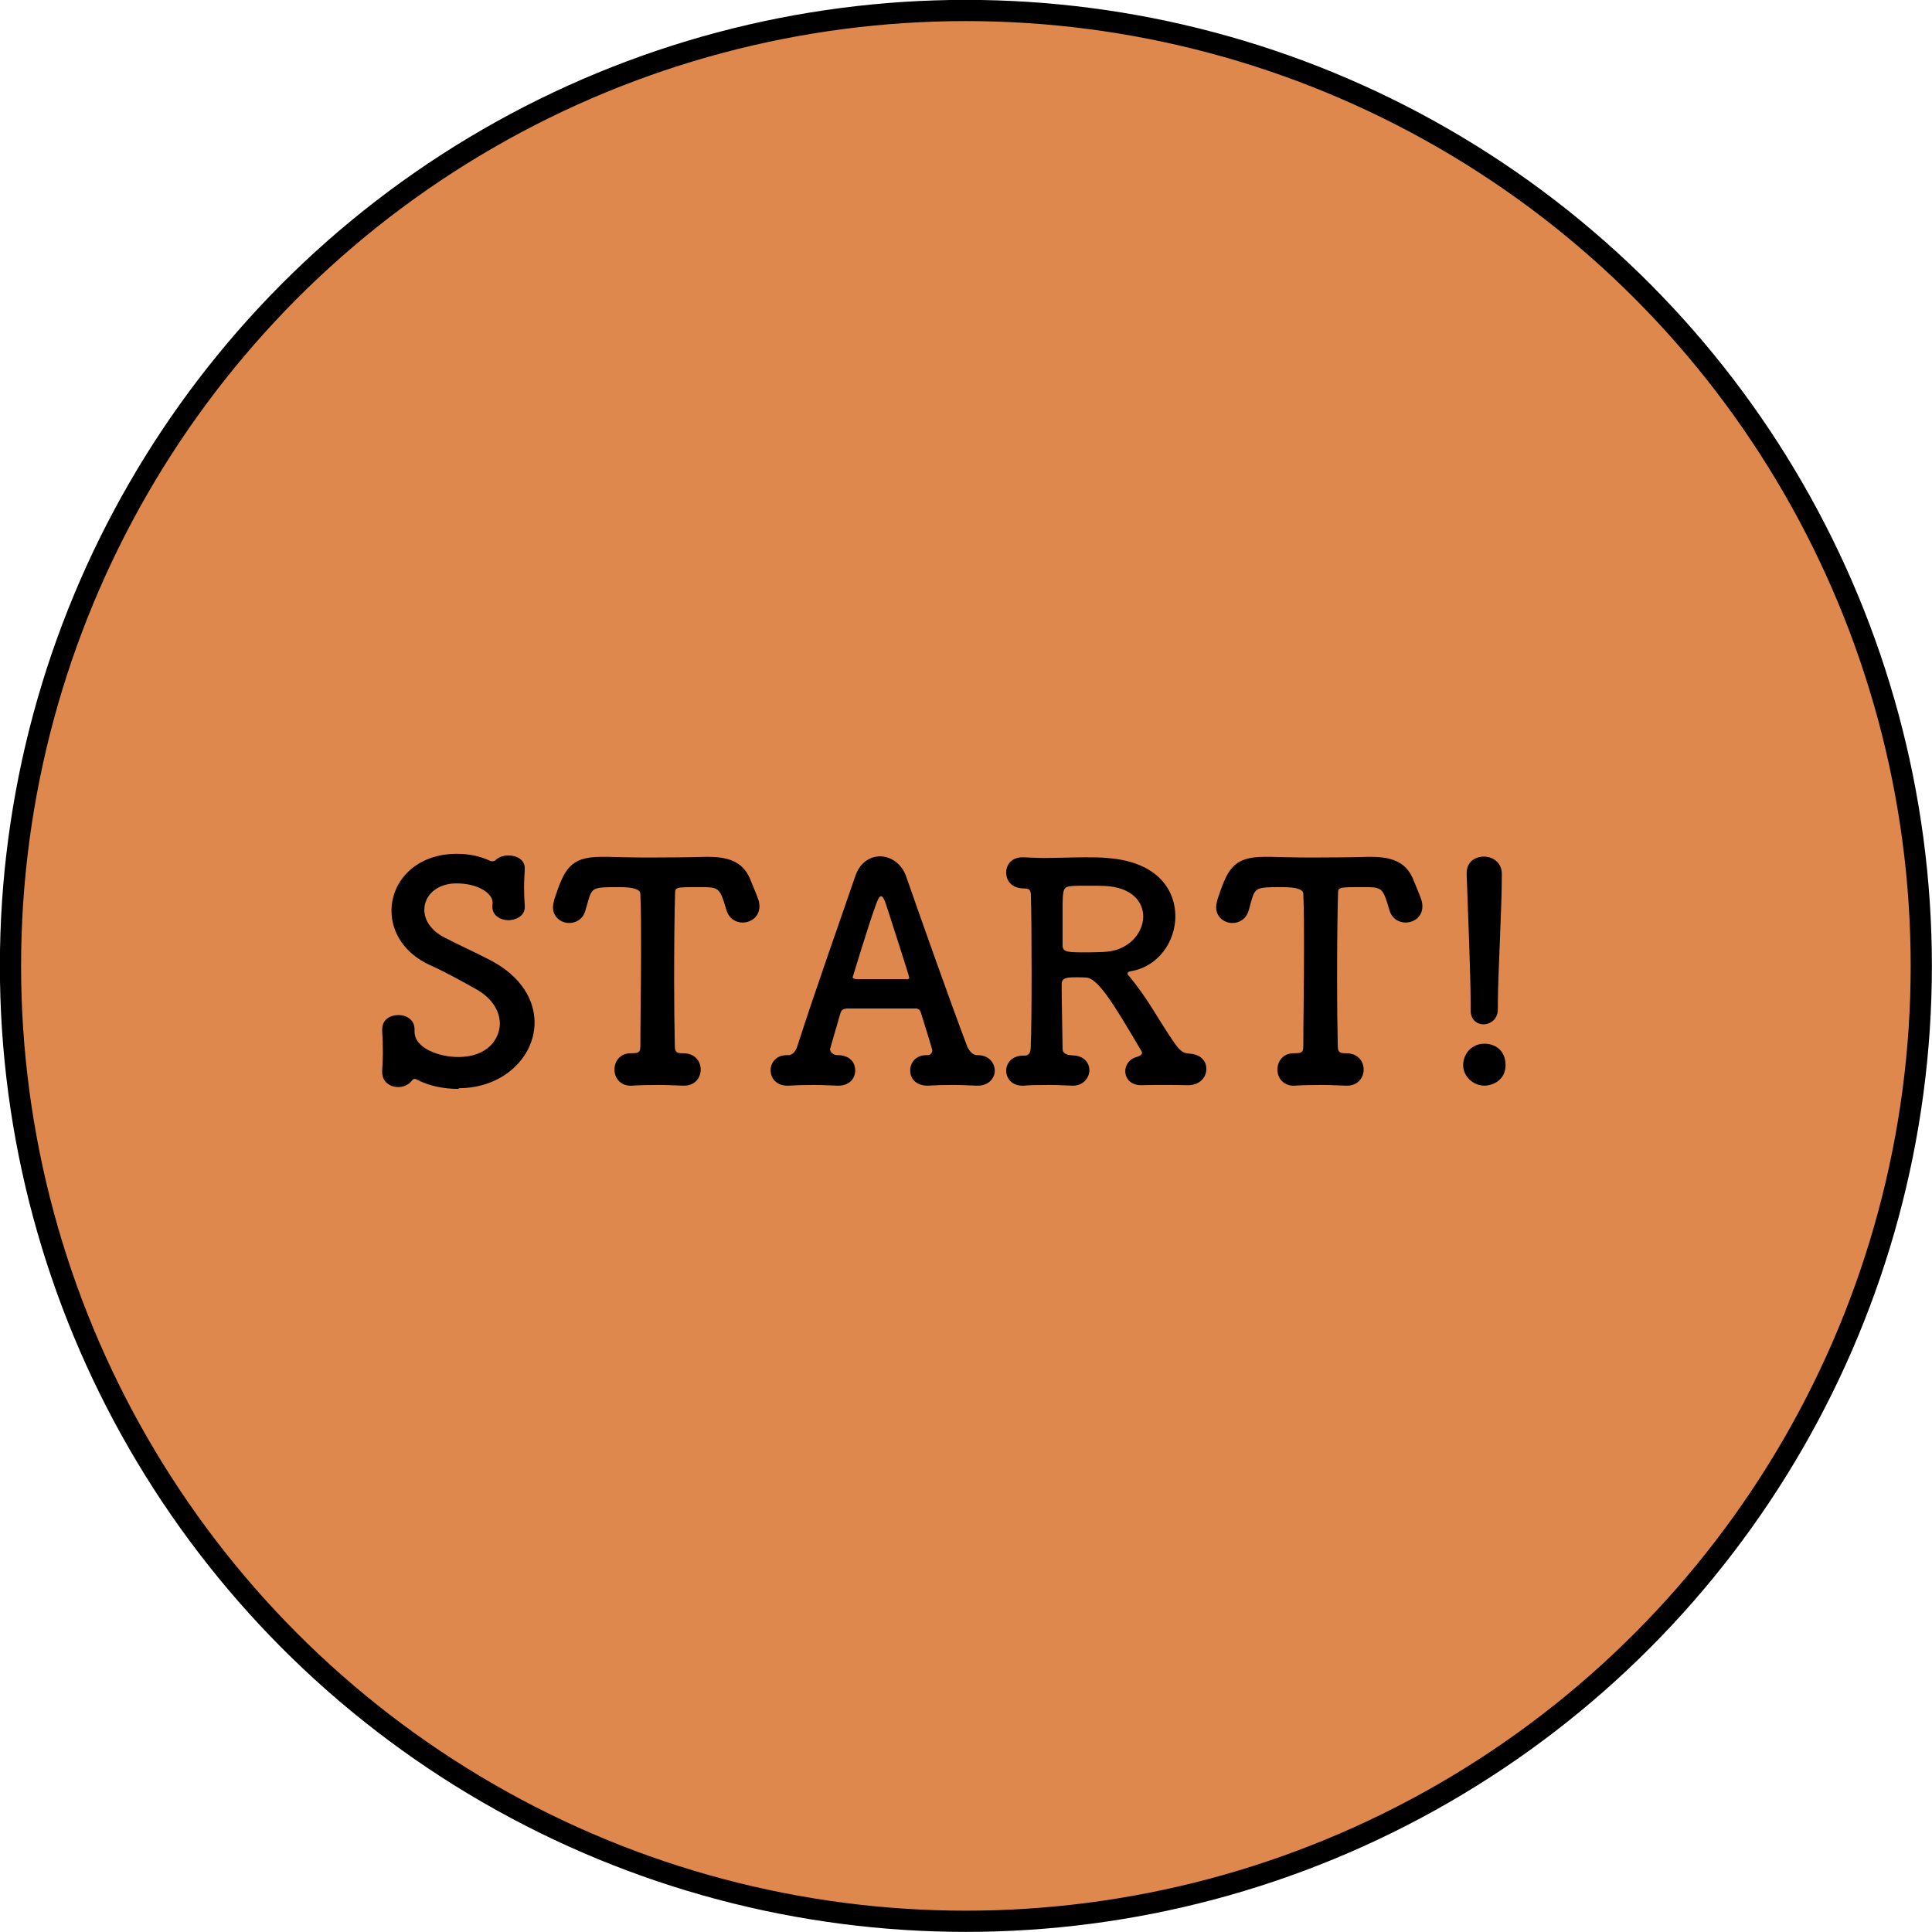
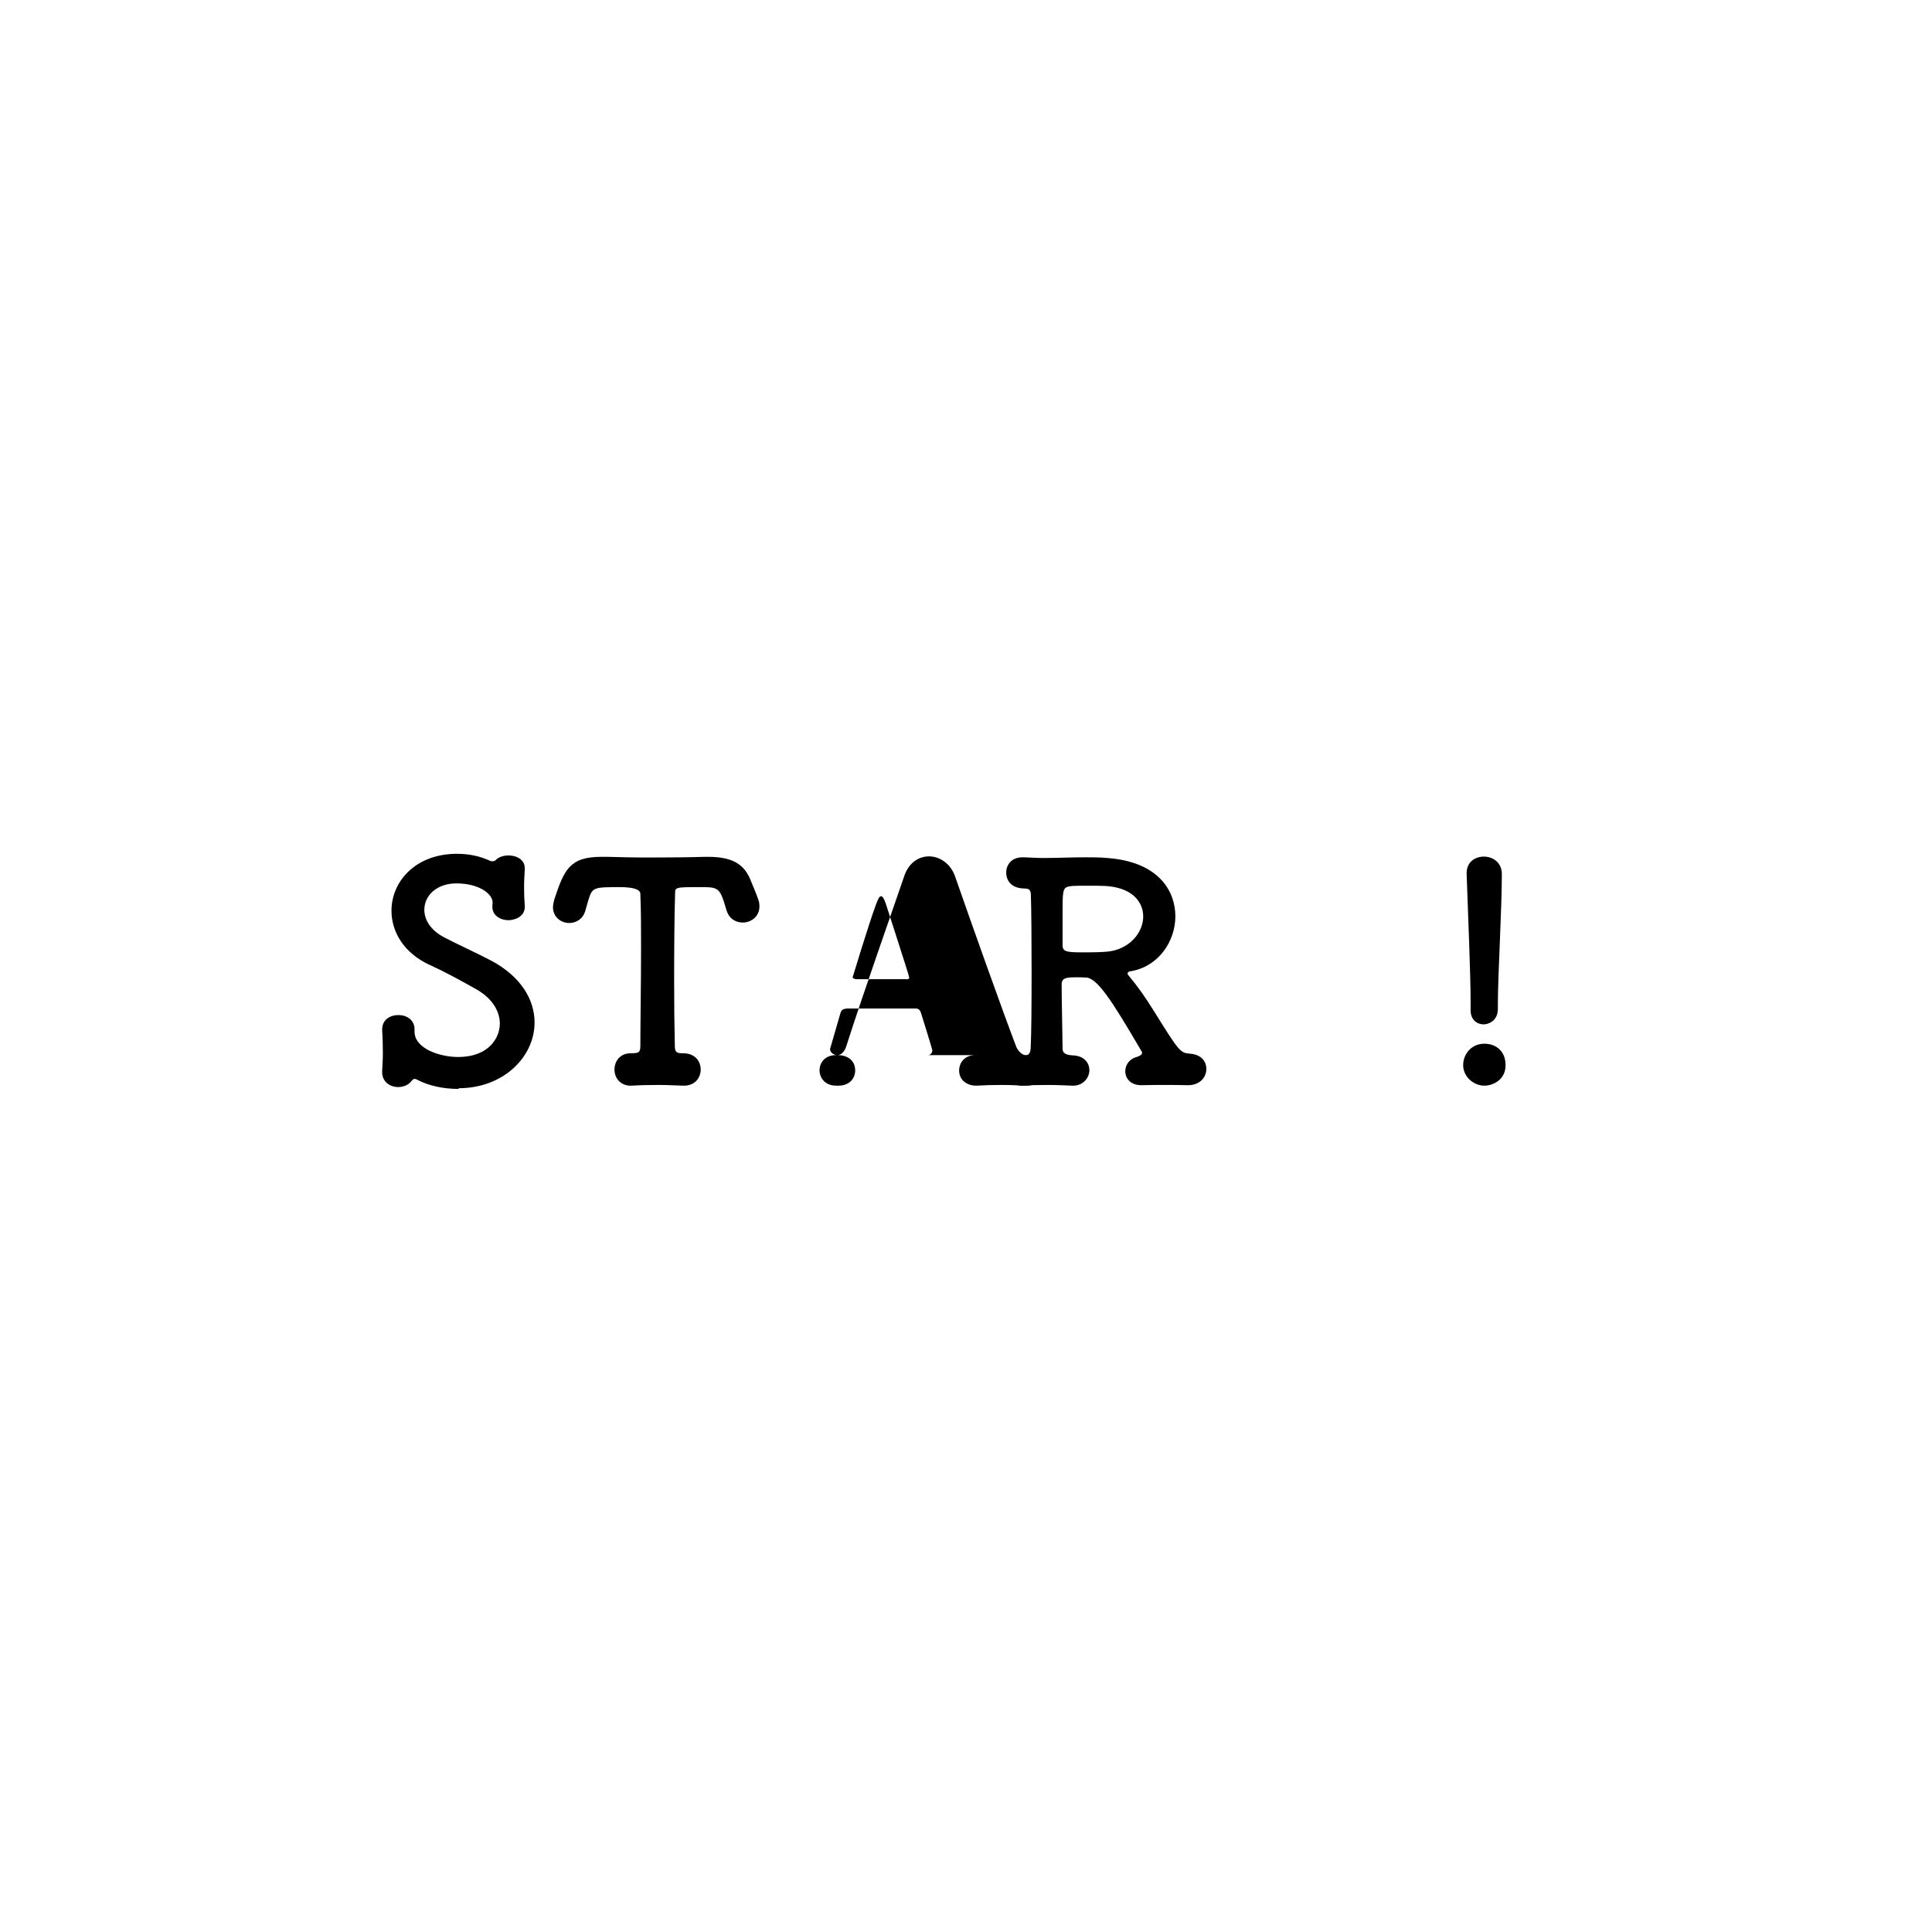
<svg xmlns="http://www.w3.org/2000/svg" id="_レイヤー_2" viewBox="0 0 82.91 82.91">
  <defs>
    <style>.cls-1{fill:#df884d;stroke:#000;stroke-miterlimit:10;stroke-width:.91px;}</style>
  </defs>
  <g id="_レイヤー_3">
-     <circle class="cls-1" cx="41.45" cy="41.45" r="41" />
    <path d="M19.69,46.73c-.7,0-1.29-.14-1.78-.39-.05-.03-.08-.04-.12-.04-.05,0-.09.04-.13.09-.13.17-.35.26-.57.26-.35,0-.69-.22-.69-.64v-.05c.01-.22.03-.49.03-.77,0-.34-.01-.7-.03-.98v-.03c0-.43.35-.62.7-.62s.69.21.69.61v.1c0,.74,1.1,1.09,1.87,1.09,1.33,0,1.79-.84,1.79-1.43,0-.52-.31-1.08-1-1.47-.57-.32-1.3-.73-1.99-1.04-1.14-.52-1.66-1.44-1.66-2.34,0-1.25,1.03-2.44,2.81-2.44.51,0,1,.1,1.44.31.03.01.05.01.09.01s.09-.01.12-.04c.13-.14.35-.21.56-.21.35,0,.7.18.7.55v.04c-.01.25-.03.49-.03.75,0,.3.01.59.03.82.03.49-.47.62-.7.62-.34,0-.69-.2-.69-.57v-.05c0-.05.01-.1.01-.14,0-.38-.6-.82-1.55-.82-.86,0-1.38.53-1.38,1.13,0,.43.26.87.84,1.18.55.29,1.43.69,2.04,1.01,1.3.7,1.85,1.7,1.85,2.65,0,1.48-1.34,2.82-3.26,2.82Z" />
    <path d="M26.58,38.07c-1.12,0-1.17.01-1.34.59-.04.12-.07.26-.12.42-.1.36-.4.53-.69.53-.35,0-.7-.25-.7-.68,0-.1.03-.22.06-.34.42-1.25.64-1.82,2.02-1.82h.25c.4.01,1.07.03,1.78.03.87,0,1.81-.01,2.41-.03h.13c1.03,0,1.57.3,1.85,1.05.08.21.22.51.31.78.04.1.05.21.05.3,0,.44-.36.69-.72.69-.29,0-.58-.16-.69-.52-.04-.14-.08-.27-.12-.39-.2-.6-.33-.61-1.01-.61-1.07,0-1.08,0-1.08.29-.03.96-.04,2.35-.04,3.73,0,1,.01,1.99.03,2.81,0,.29.13.3.36.3.51,0,.75.35.75.7s-.25.69-.71.69h-.05c-.32-.01-.69-.03-1.05-.03-.43,0-.84.01-1.14.03-.43.03-.75-.27-.75-.69,0-.35.23-.7.7-.7h.05c.23-.01.36,0,.36-.29,0-1.05.03-2.64.03-4.24,0-.79,0-1.59-.03-2.31q0-.29-.9-.29Z" />
-     <path d="M39.82,45.28c.1,0,.19-.09.19-.21,0-.03-.34-1.14-.49-1.61-.03-.1-.1-.18-.21-.18h-2.98c-.17.03-.22.05-.27.22-.13.44-.44,1.52-.44,1.52,0,.14.16.26.3.26.44-.01.78.22.78.66,0,.32-.23.65-.72.65h-.05c-.33-.01-.66-.03-1-.03-.42,0-.79.01-1.1.03h-.05c-.48,0-.71-.34-.71-.66s.23-.65.7-.65h.06c.21,0,.34-.22.39-.39.75-2.35,1.96-5.75,2.48-7.28.19-.58.62-.86,1.07-.86s.94.31,1.13.9c.69,1.98,1.96,5.56,2.6,7.24.04.12.21.39.42.39.61-.01.77.44.77.66,0,.32-.25.65-.73.65h-.05c-.33-.01-.66-.03-1-.03-.42,0-.79.01-1.1.03-.39.01-.75-.22-.75-.65,0-.33.23-.66.7-.66h.08ZM38.9,42.03c.08-.01.12-.03.12-.07,0-.09-.9-2.83-1-3.16-.08-.23-.14-.34-.21-.34s-.14.13-.23.39c-.3.81-.99,3.09-.99,3.09,0,.04.03.05.13.08h2.18Z" />
+     <path d="M39.82,45.28c.1,0,.19-.09.19-.21,0-.03-.34-1.14-.49-1.61-.03-.1-.1-.18-.21-.18h-2.98c-.17.03-.22.05-.27.22-.13.44-.44,1.52-.44,1.52,0,.14.16.26.3.26.44-.01.78.22.78.66,0,.32-.23.65-.72.65h-.05h-.05c-.48,0-.71-.34-.71-.66s.23-.65.7-.65h.06c.21,0,.34-.22.39-.39.75-2.35,1.96-5.75,2.48-7.28.19-.58.62-.86,1.07-.86s.94.31,1.13.9c.69,1.98,1.96,5.56,2.6,7.24.04.12.21.39.42.39.61-.01.77.44.77.66,0,.32-.25.65-.73.65h-.05c-.33-.01-.66-.03-1-.03-.42,0-.79.01-1.1.03-.39.01-.75-.22-.75-.65,0-.33.23-.66.7-.66h.08ZM38.9,42.03c.08-.01.12-.03.12-.07,0-.09-.9-2.83-1-3.16-.08-.23-.14-.34-.21-.34s-.14.13-.23.39c-.3.81-.99,3.09-.99,3.09,0,.04.03.05.13.08h2.18Z" />
    <path d="M49.97,46.56c-.34,0-.66,0-.95.01h-.05c-.46,0-.68-.3-.68-.6,0-.26.17-.53.49-.61.09-.03.23-.08.23-.18,0-.03-.01-.05-.03-.08-1.27-2.17-1.9-3.15-2.39-3.15-.14-.01-.26-.01-.38-.01-.4,0-.65.01-.65.29,0,.68.03,1.91.04,2.77,0,.2.14.27.42.29.51.01.73.33.73.64s-.26.66-.69.66h-.05c-.31-.01-.65-.03-.98-.03-.51,0-.95.01-1.08.03-.55.03-.77-.34-.77-.64,0-.33.25-.65.74-.65h.05c.21,0,.25-.16.26-.31.03-.56.04-1.9.04-3.25s-.01-2.72-.03-3.3c0-.21-.05-.31-.25-.31-.75,0-.81-.53-.81-.68,0-.34.23-.66.7-.66h.06c.29.01.56.03.83.03.61,0,1.2-.03,1.81-.03.31,0,.62,0,.94.03,2.27.17,2.92,1.48,2.92,2.5,0,1.07-.71,2.13-1.86,2.35-.1.01-.19.04-.19.1,0,.03.01.07.05.1.4.48.73.96,1.03,1.44,1.16,1.86,1.17,1.87,1.62,1.91.47.04.68.34.68.65,0,.38-.3.7-.78.7-.36-.01-.72-.01-1.05-.01ZM49.06,39.33c0-.64-.49-1.25-1.64-1.31-.17-.01-.48-.01-.79-.01-.22,0-.44,0-.6.01-.4.04-.43.07-.43,1v1.55c0,.3.23.3,1.05.3.3,0,.62-.01.86-.03.96-.09,1.55-.82,1.55-1.51Z" />
-     <path d="M55.04,38.07c-1.12,0-1.17.01-1.34.59-.04.12-.06.26-.12.42-.1.36-.4.53-.69.53-.35,0-.7-.25-.7-.68,0-.1.03-.22.06-.34.42-1.25.64-1.82,2.02-1.82h.25c.4.01,1.07.03,1.78.03.87,0,1.81-.01,2.4-.03h.13c1.03,0,1.57.3,1.85,1.05.08.21.22.51.31.78.04.1.05.21.05.3,0,.44-.36.69-.72.69-.29,0-.58-.16-.69-.52-.04-.14-.08-.27-.12-.39-.19-.6-.32-.61-1.01-.61-1.07,0-1.08,0-1.08.29-.03.96-.04,2.35-.04,3.73,0,1,.01,1.99.03,2.81,0,.29.13.3.36.3.51,0,.75.35.75.7s-.25.69-.71.69h-.05c-.33-.01-.69-.03-1.05-.03-.43,0-.85.01-1.14.03-.43.03-.75-.27-.75-.69,0-.35.23-.7.7-.7h.05c.23-.01.36,0,.36-.29,0-1.05.03-2.64.03-4.24,0-.79,0-1.59-.03-2.31q0-.29-.9-.29Z" />
    <path d="M63.7,46.59c-.47,0-.91-.39-.91-.88,0-.47.35-.92.91-.92.51,0,.91.33.91.92,0,.64-.55.88-.91.88ZM63.11,43.36v-.35c0-1.14-.1-3.5-.17-5.5v-.04c0-.48.36-.71.74-.71s.77.25.77.75c0,1.52-.17,4.34-.17,5.54v.22c.01.57-.44.69-.61.69-.29,0-.56-.2-.56-.6Z" />
  </g>
</svg>